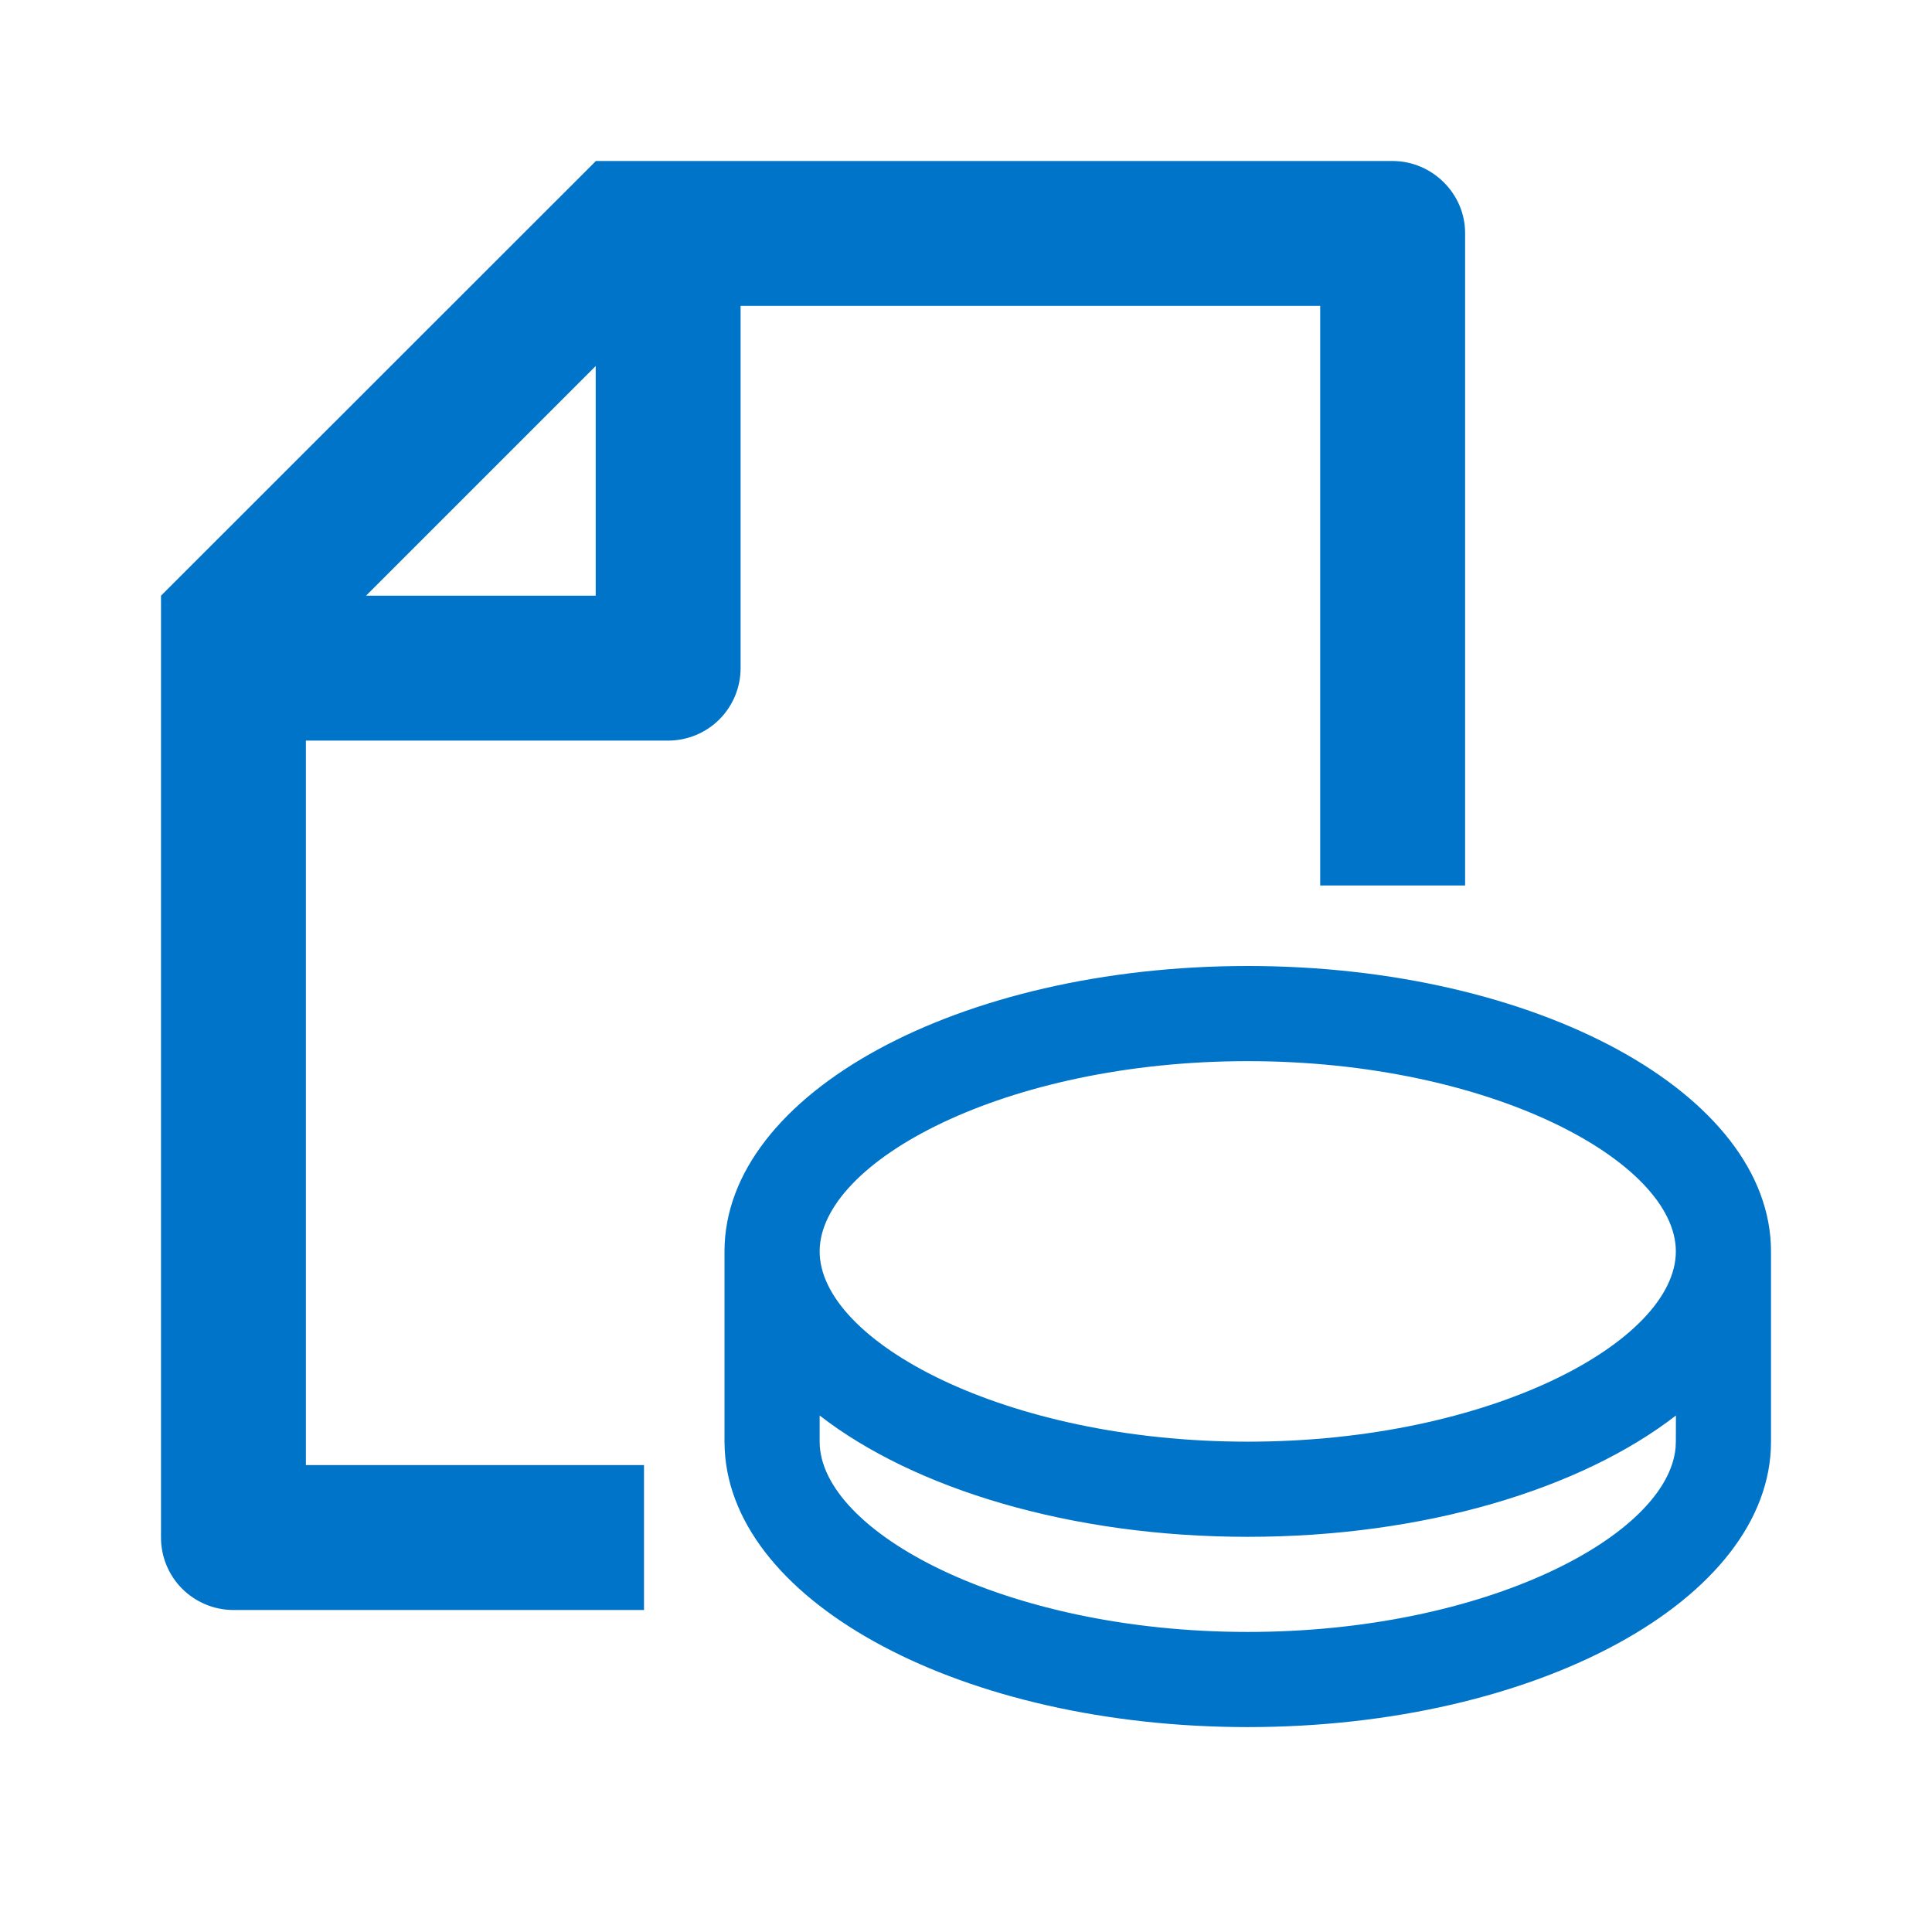
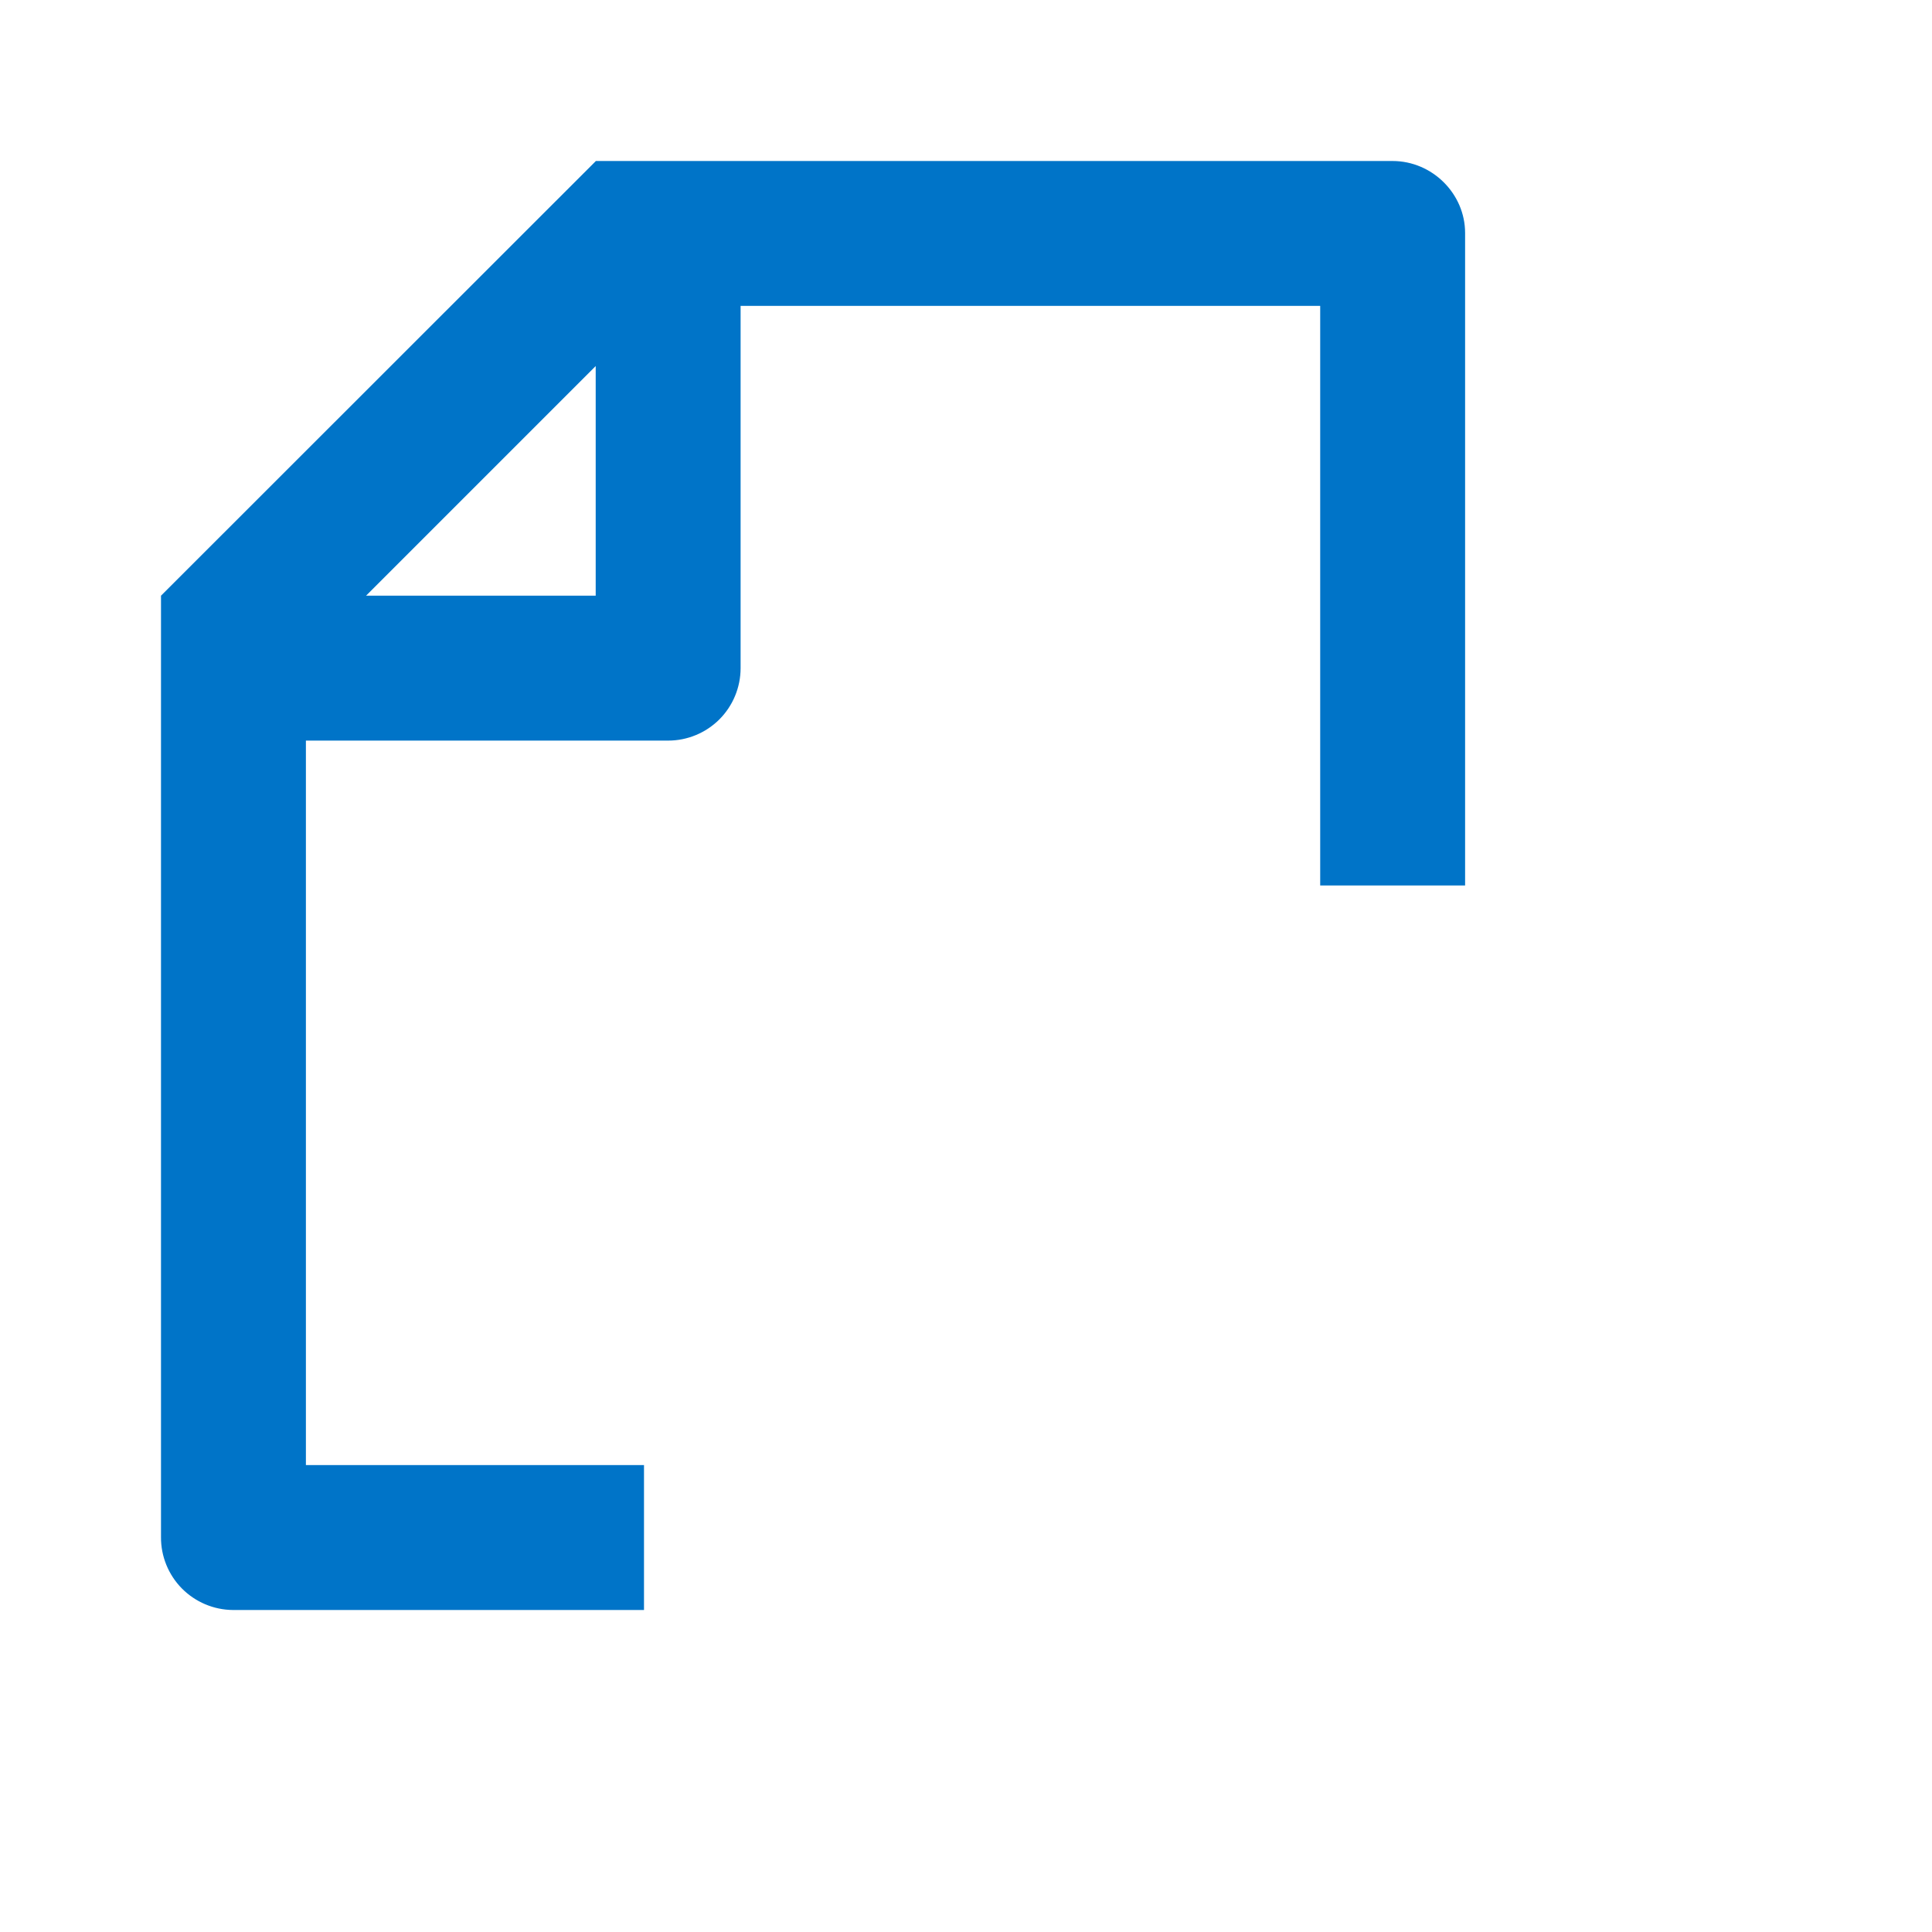
<svg xmlns="http://www.w3.org/2000/svg" width="48" height="48" viewBox="0 0 48 48" fill="none">
  <g clip-path="url(#clip0_14042_174533)">
-     <path d="M31 24C38.179 24 44 27.174 44 31.091V35.818C44 39.735 38.179 42.909 31 42.909C23.948 42.909 18.208 39.847 18.006 36.027L18 35.818V31.091C18 27.174 23.82 24 31 24ZM31 38.182C26.604 38.182 22.715 36.992 20.364 35.168V35.818C20.364 38.042 24.953 40.545 31 40.545C36.921 40.545 41.445 38.146 41.63 35.958L41.636 35.818L41.638 35.168C39.286 36.99 35.398 38.182 31 38.182ZM31 26.364C24.953 26.364 20.364 28.867 20.364 31.091C20.364 33.315 24.953 35.818 31 35.818C37.047 35.818 41.636 33.315 41.636 31.091C41.636 28.867 37.047 26.364 31 26.364Z" fill="#0074C8" />
    <path fill-rule="evenodd" clip-rule="evenodd" d="M14.8 4V4.005L4 14.8V38.187C3.998 38.424 4.043 38.658 4.132 38.877C4.221 39.096 4.352 39.296 4.518 39.464C4.684 39.632 4.882 39.766 5.1 39.858C5.317 39.95 5.551 39.998 5.787 40H16V36.4H7.6V18.4H16.6C17.077 18.4 17.535 18.21 17.873 17.873C18.21 17.535 18.4 17.077 18.4 16.6V7.6H32.8V22H36.4V5.786C36.4 4.819 35.59 4 34.596 4H14.8ZM14.8 14.8H9.094L14.8 9.094V14.8Z" fill="#0074C8" />
  </g>
  <defs>
    <clipPath id="clip0_14042_174533">
      <rect width="48" height="48" fill="white" />
    </clipPath>
  </defs>
</svg>